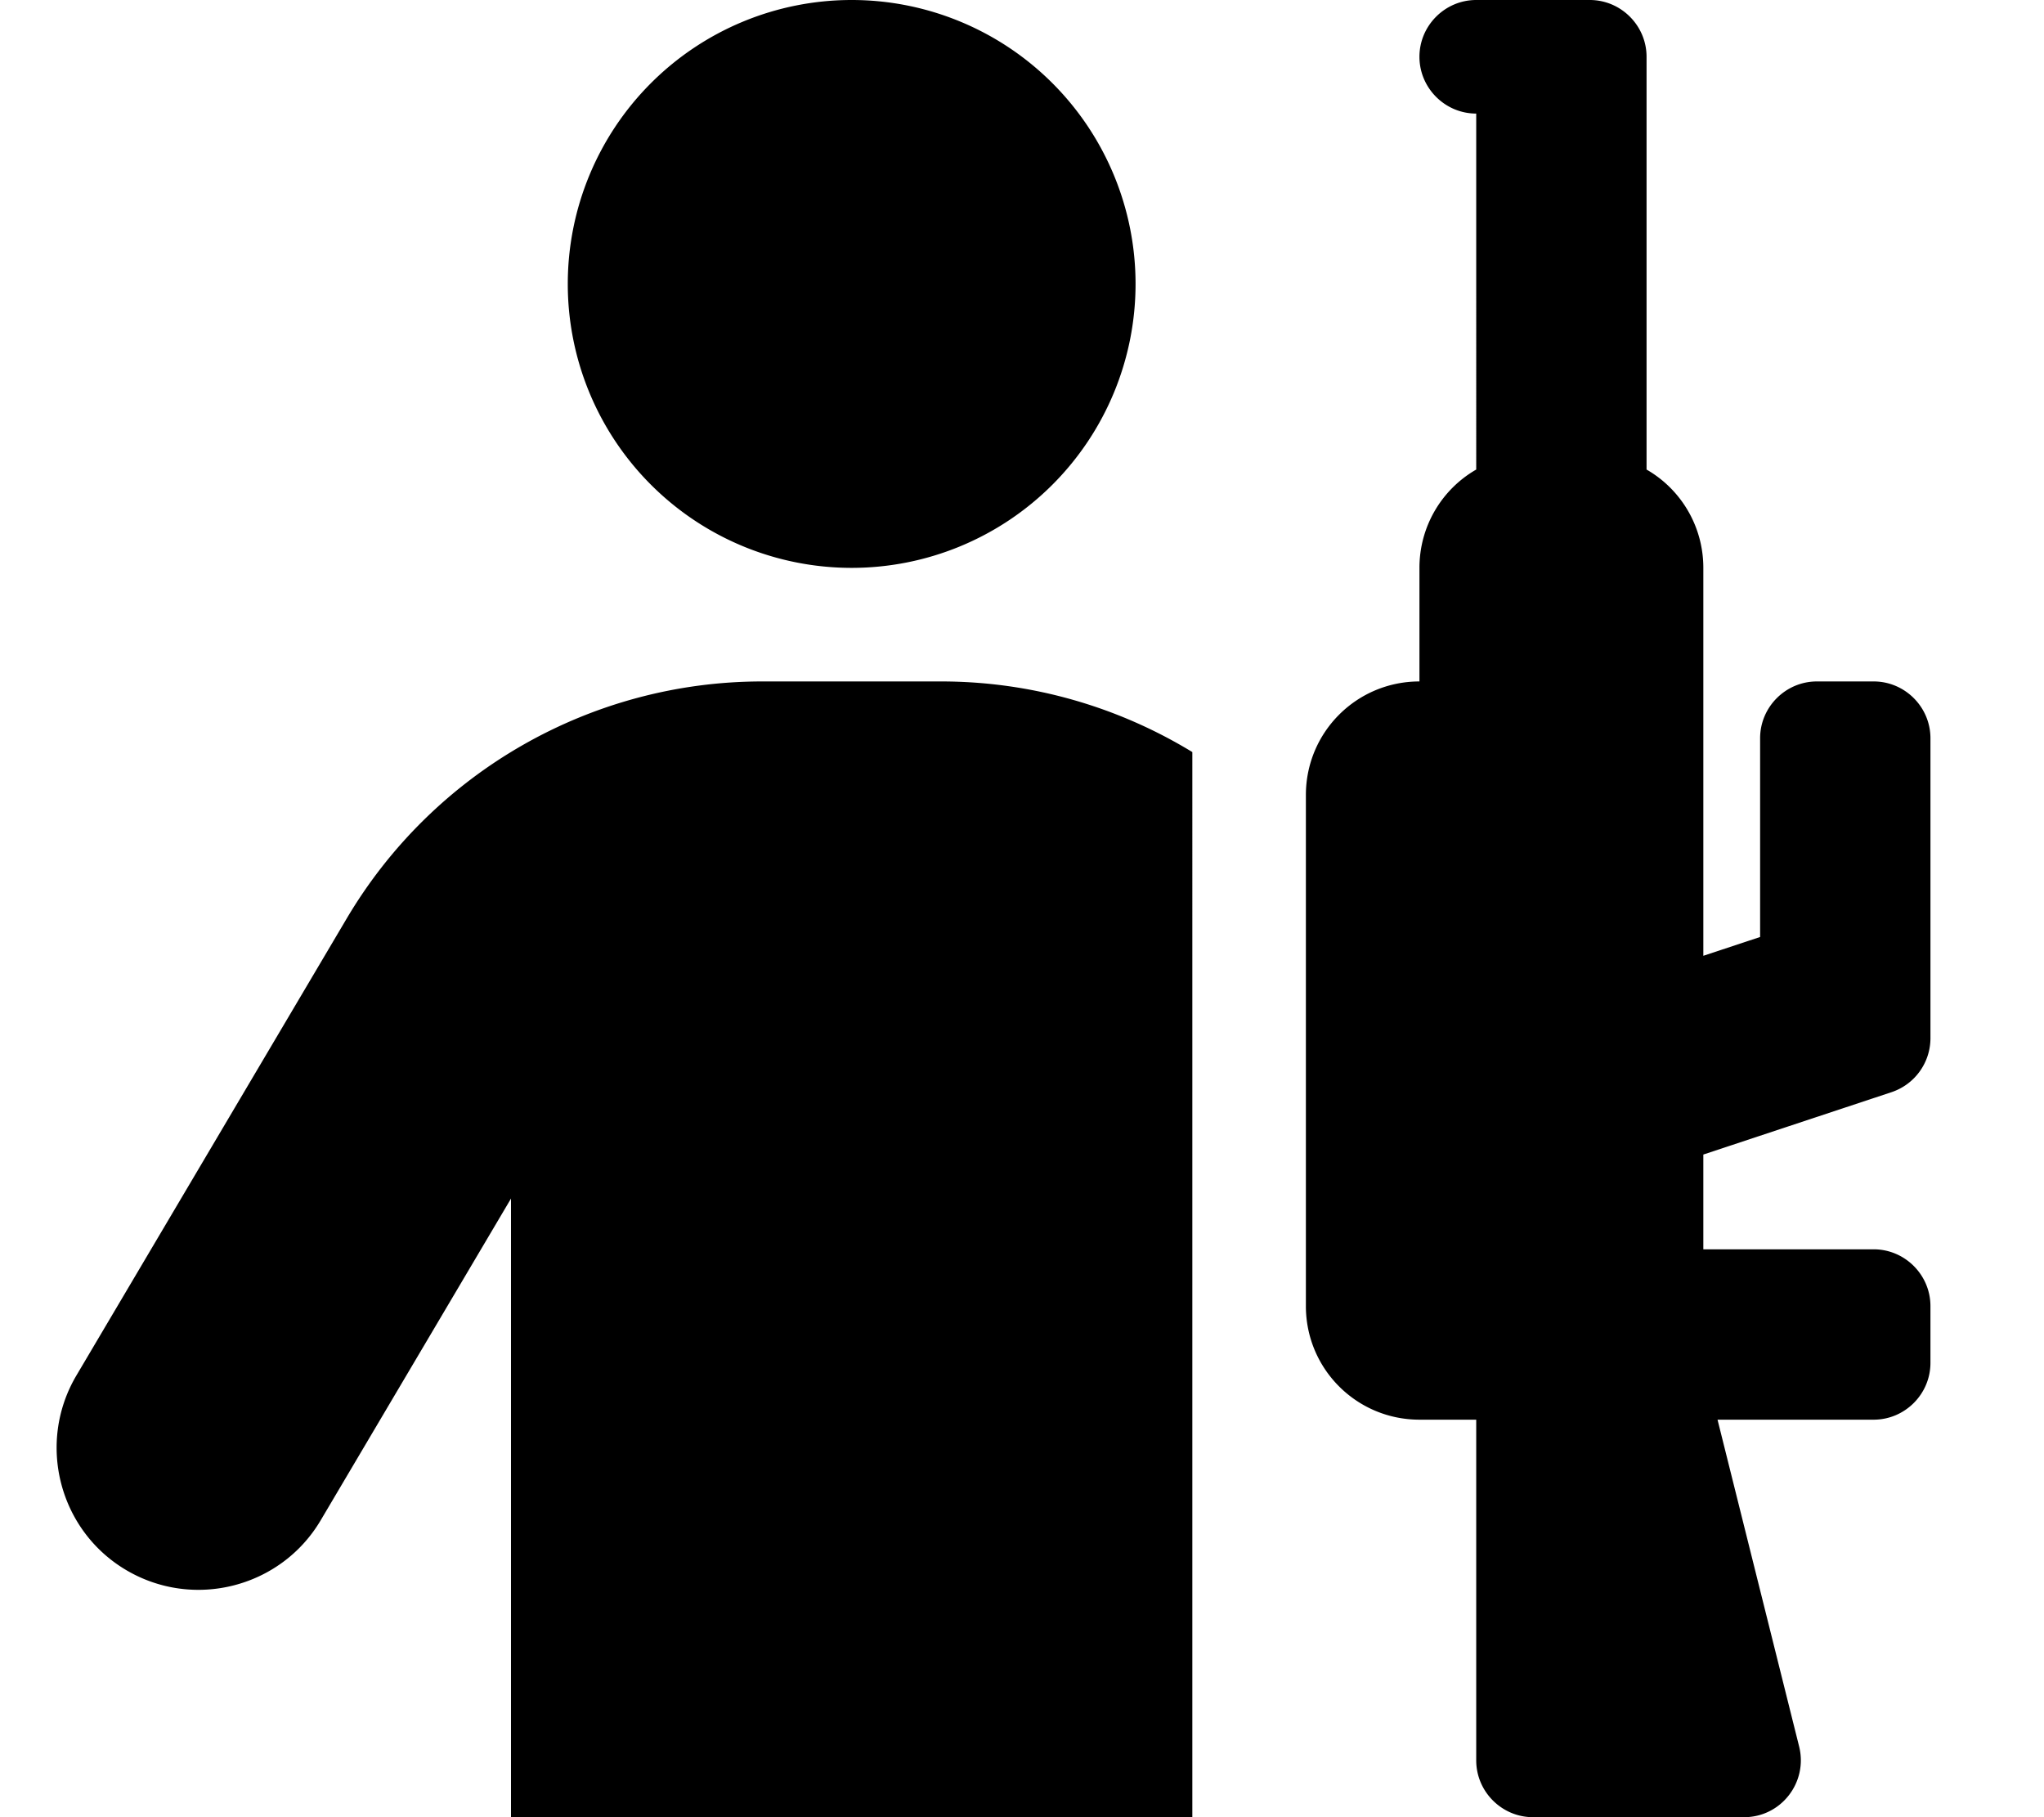
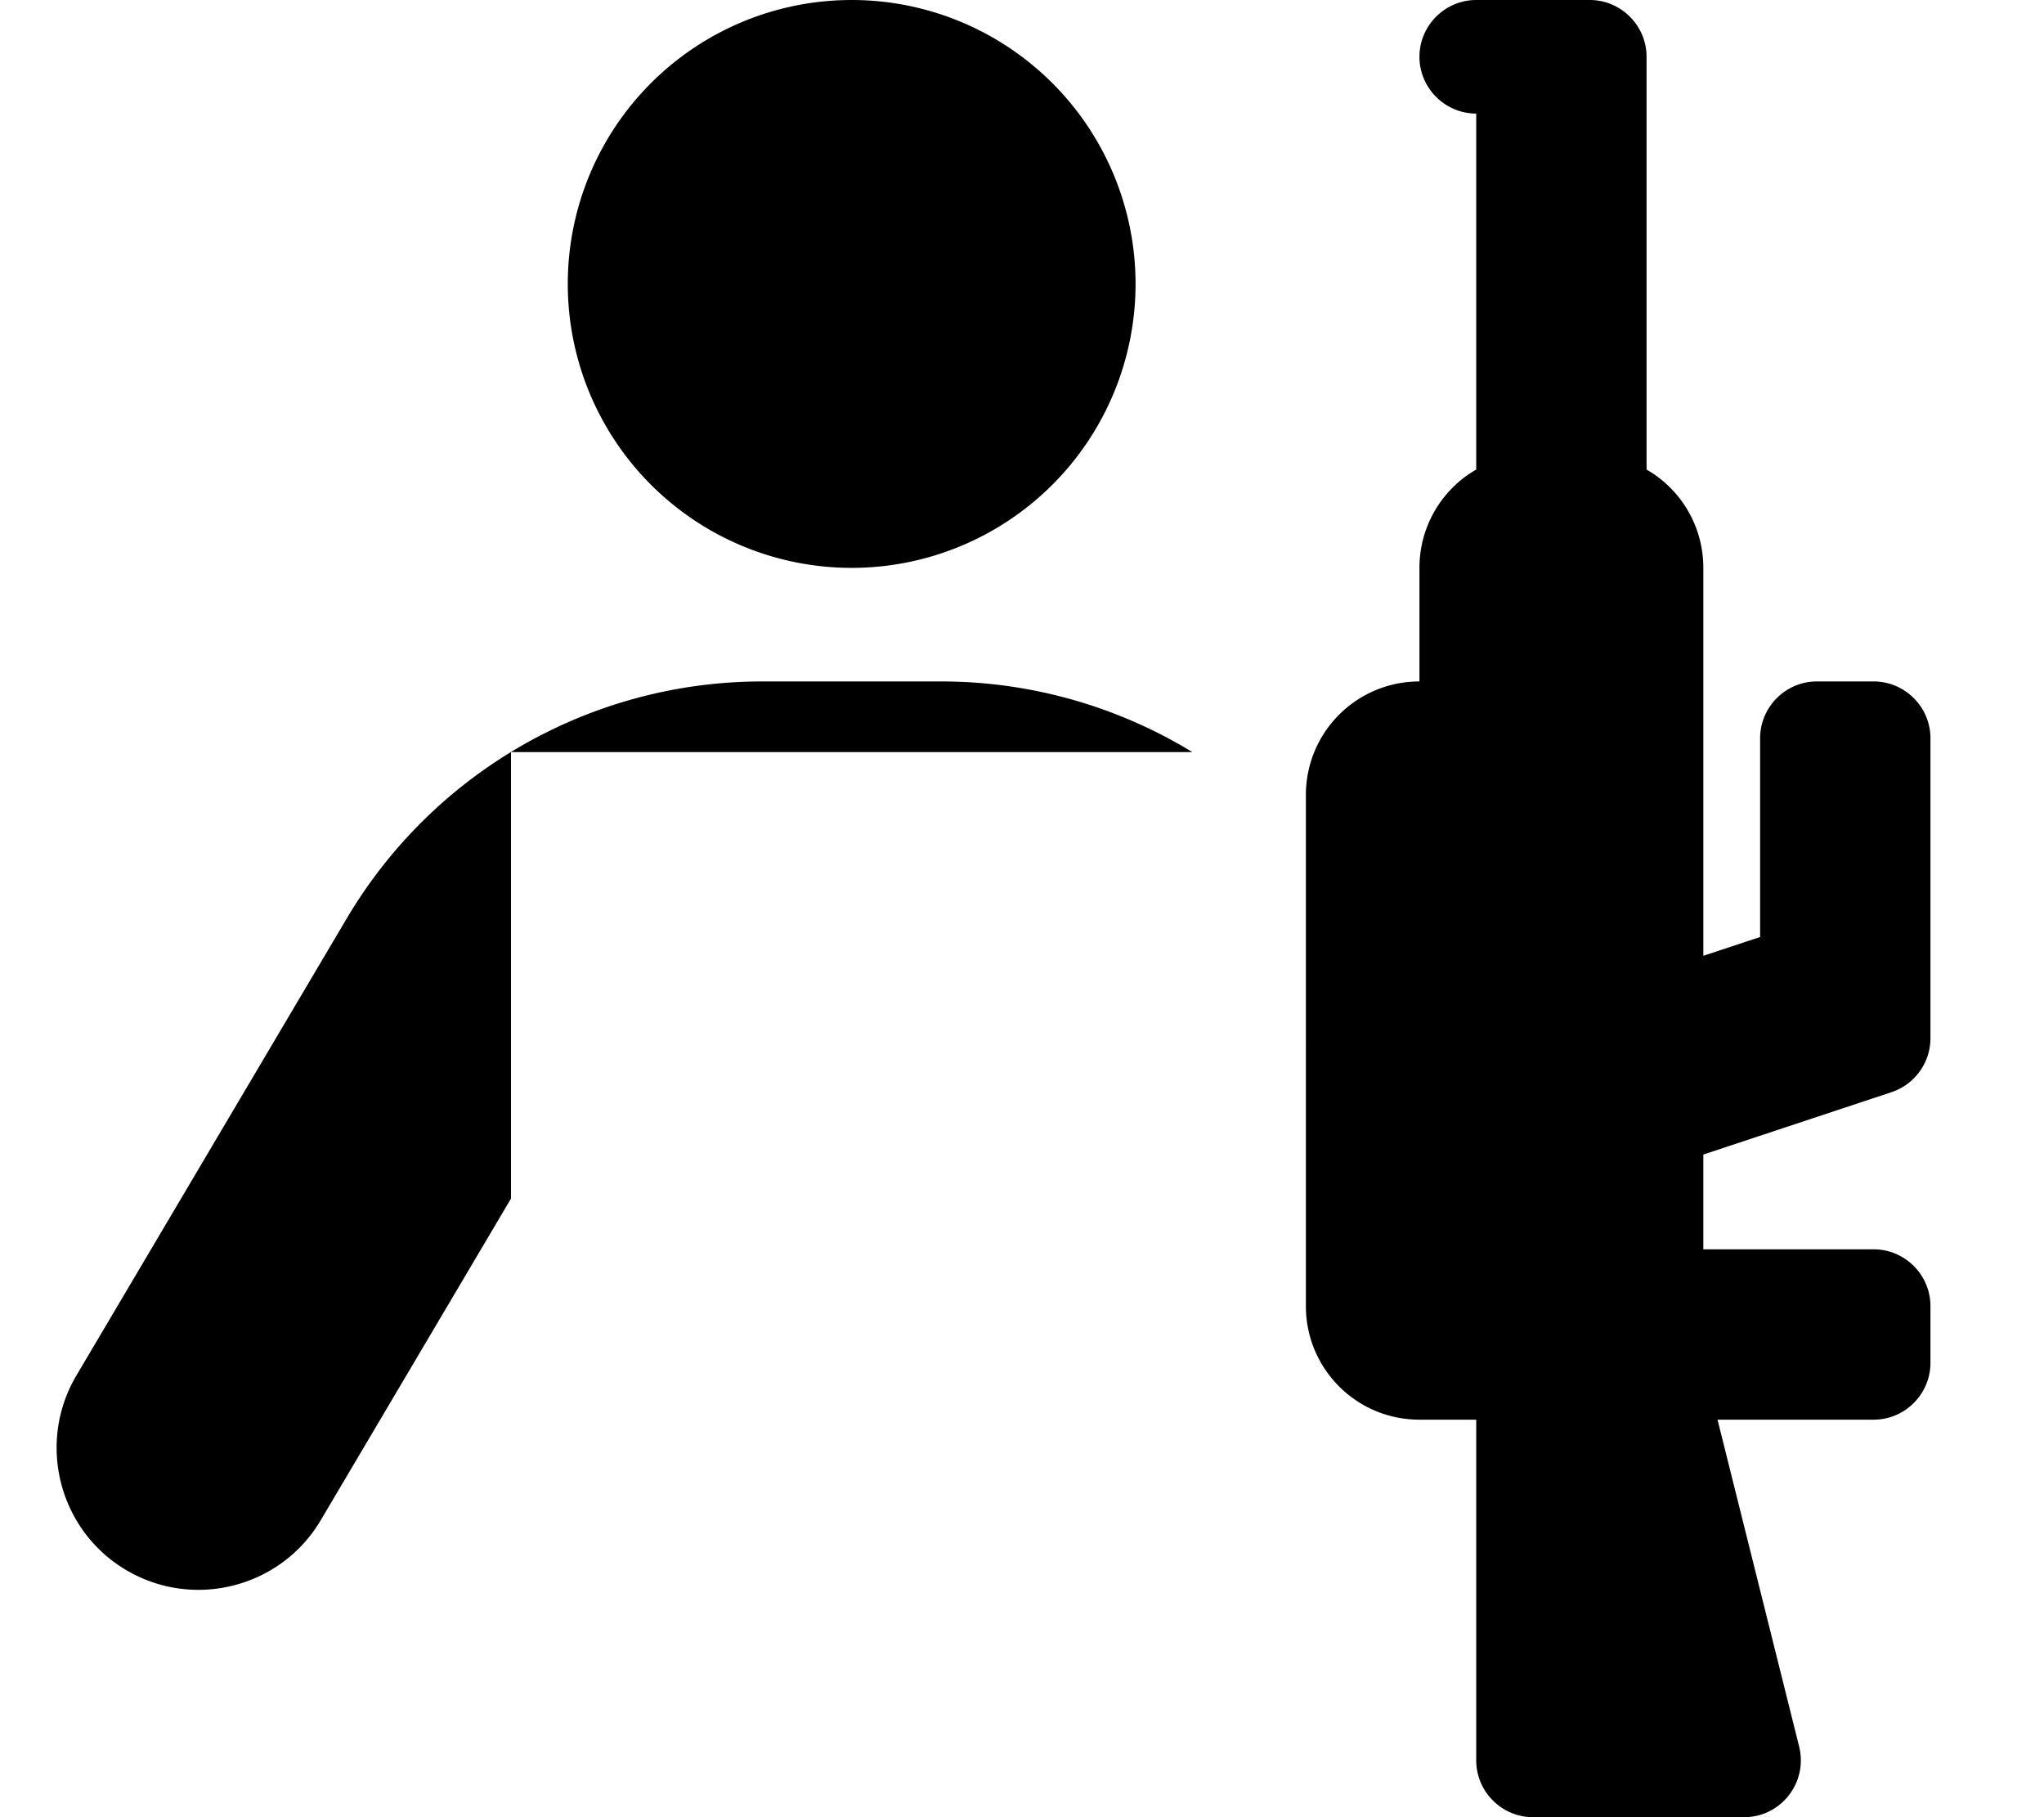
<svg xmlns="http://www.w3.org/2000/svg" viewBox="0 0 576 512">
-   <path d="M265.2 192c25.4 0 49.8 7.1 70.8 19.9V512H144V337.7l-53.6 90.6c-11.2 19-35.8 25.3-54.8 14.1s-25.3-35.8-14.1-54.8l76.2-128.8c24.5-41.4 69-66.8 117.1-66.8h50.4zM160 80a80 80 0 1 1 160 0 80 80 0 1 1-160 0zM448 0c8.8 0 16 7.2 16 16v116.3c9.6 5.5 16 15.9 16 27.7v109.3l16-5.3v-56c0-8.8 7.2-16 16-16h16c8.8 0 16 7.2 16 16v84.5c0 6.9-4.4 13-10.9 15.2L480 325.3V352h48c8.8 0 16 7.2 16 16v16c0 8.8-7.2 16-16 16h-44l23 92.1c2.5 10.1-5.1 19.9-15.5 19.9H432c-8.8 0-16-7.2-16-16v-96h-16c-17.7 0-32-14.3-32-32V224c0-17.7 14.3-32 32-32v-32c0-11.8 6.4-22.2 16-27.7V32c-8.8 0-16-7.2-16-16s7.2-16 16-16h32z" />
+   <path d="M265.2 192c25.4 0 49.8 7.1 70.8 19.9H144V337.7l-53.6 90.6c-11.2 19-35.8 25.3-54.8 14.1s-25.3-35.8-14.1-54.8l76.2-128.8c24.5-41.4 69-66.8 117.1-66.8h50.4zM160 80a80 80 0 1 1 160 0 80 80 0 1 1-160 0zM448 0c8.8 0 16 7.2 16 16v116.3c9.6 5.5 16 15.9 16 27.7v109.3l16-5.3v-56c0-8.8 7.2-16 16-16h16c8.8 0 16 7.2 16 16v84.5c0 6.9-4.4 13-10.9 15.2L480 325.3V352h48c8.8 0 16 7.2 16 16v16c0 8.8-7.2 16-16 16h-44l23 92.1c2.5 10.1-5.1 19.9-15.5 19.9H432c-8.8 0-16-7.2-16-16v-96h-16c-17.7 0-32-14.3-32-32V224c0-17.7 14.3-32 32-32v-32c0-11.8 6.4-22.2 16-27.7V32c-8.8 0-16-7.2-16-16s7.2-16 16-16h32z" />
</svg>